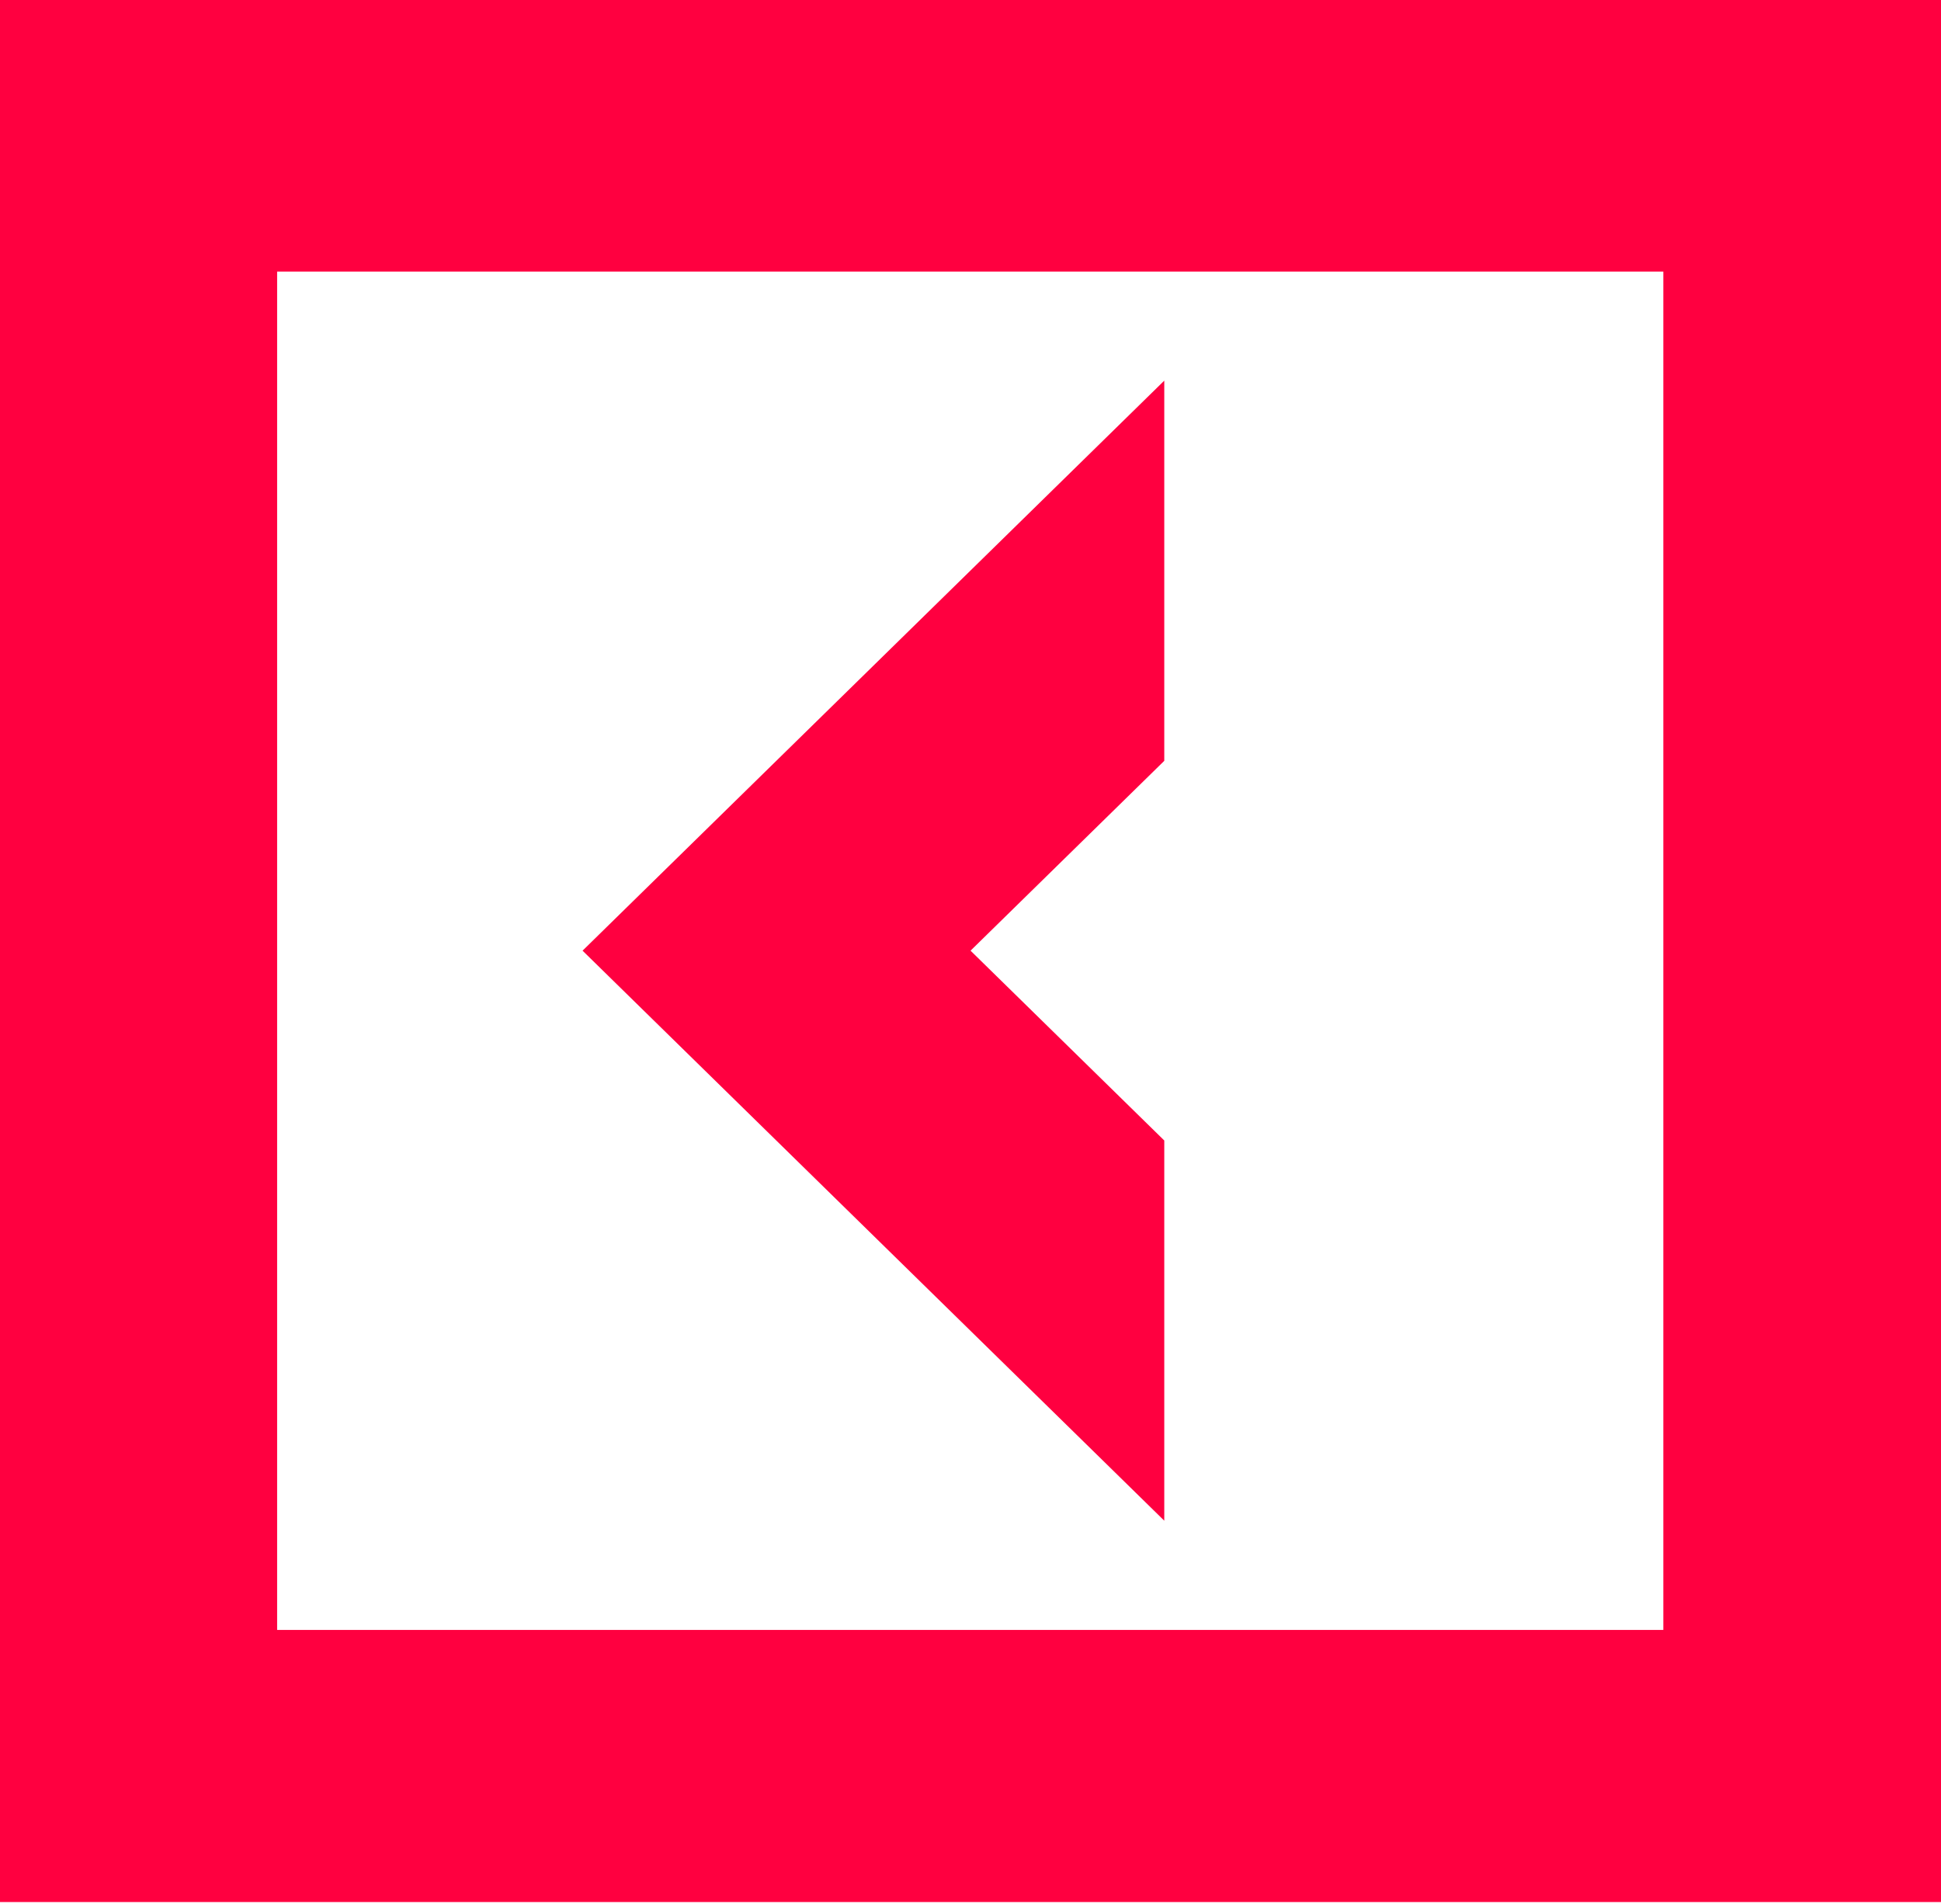
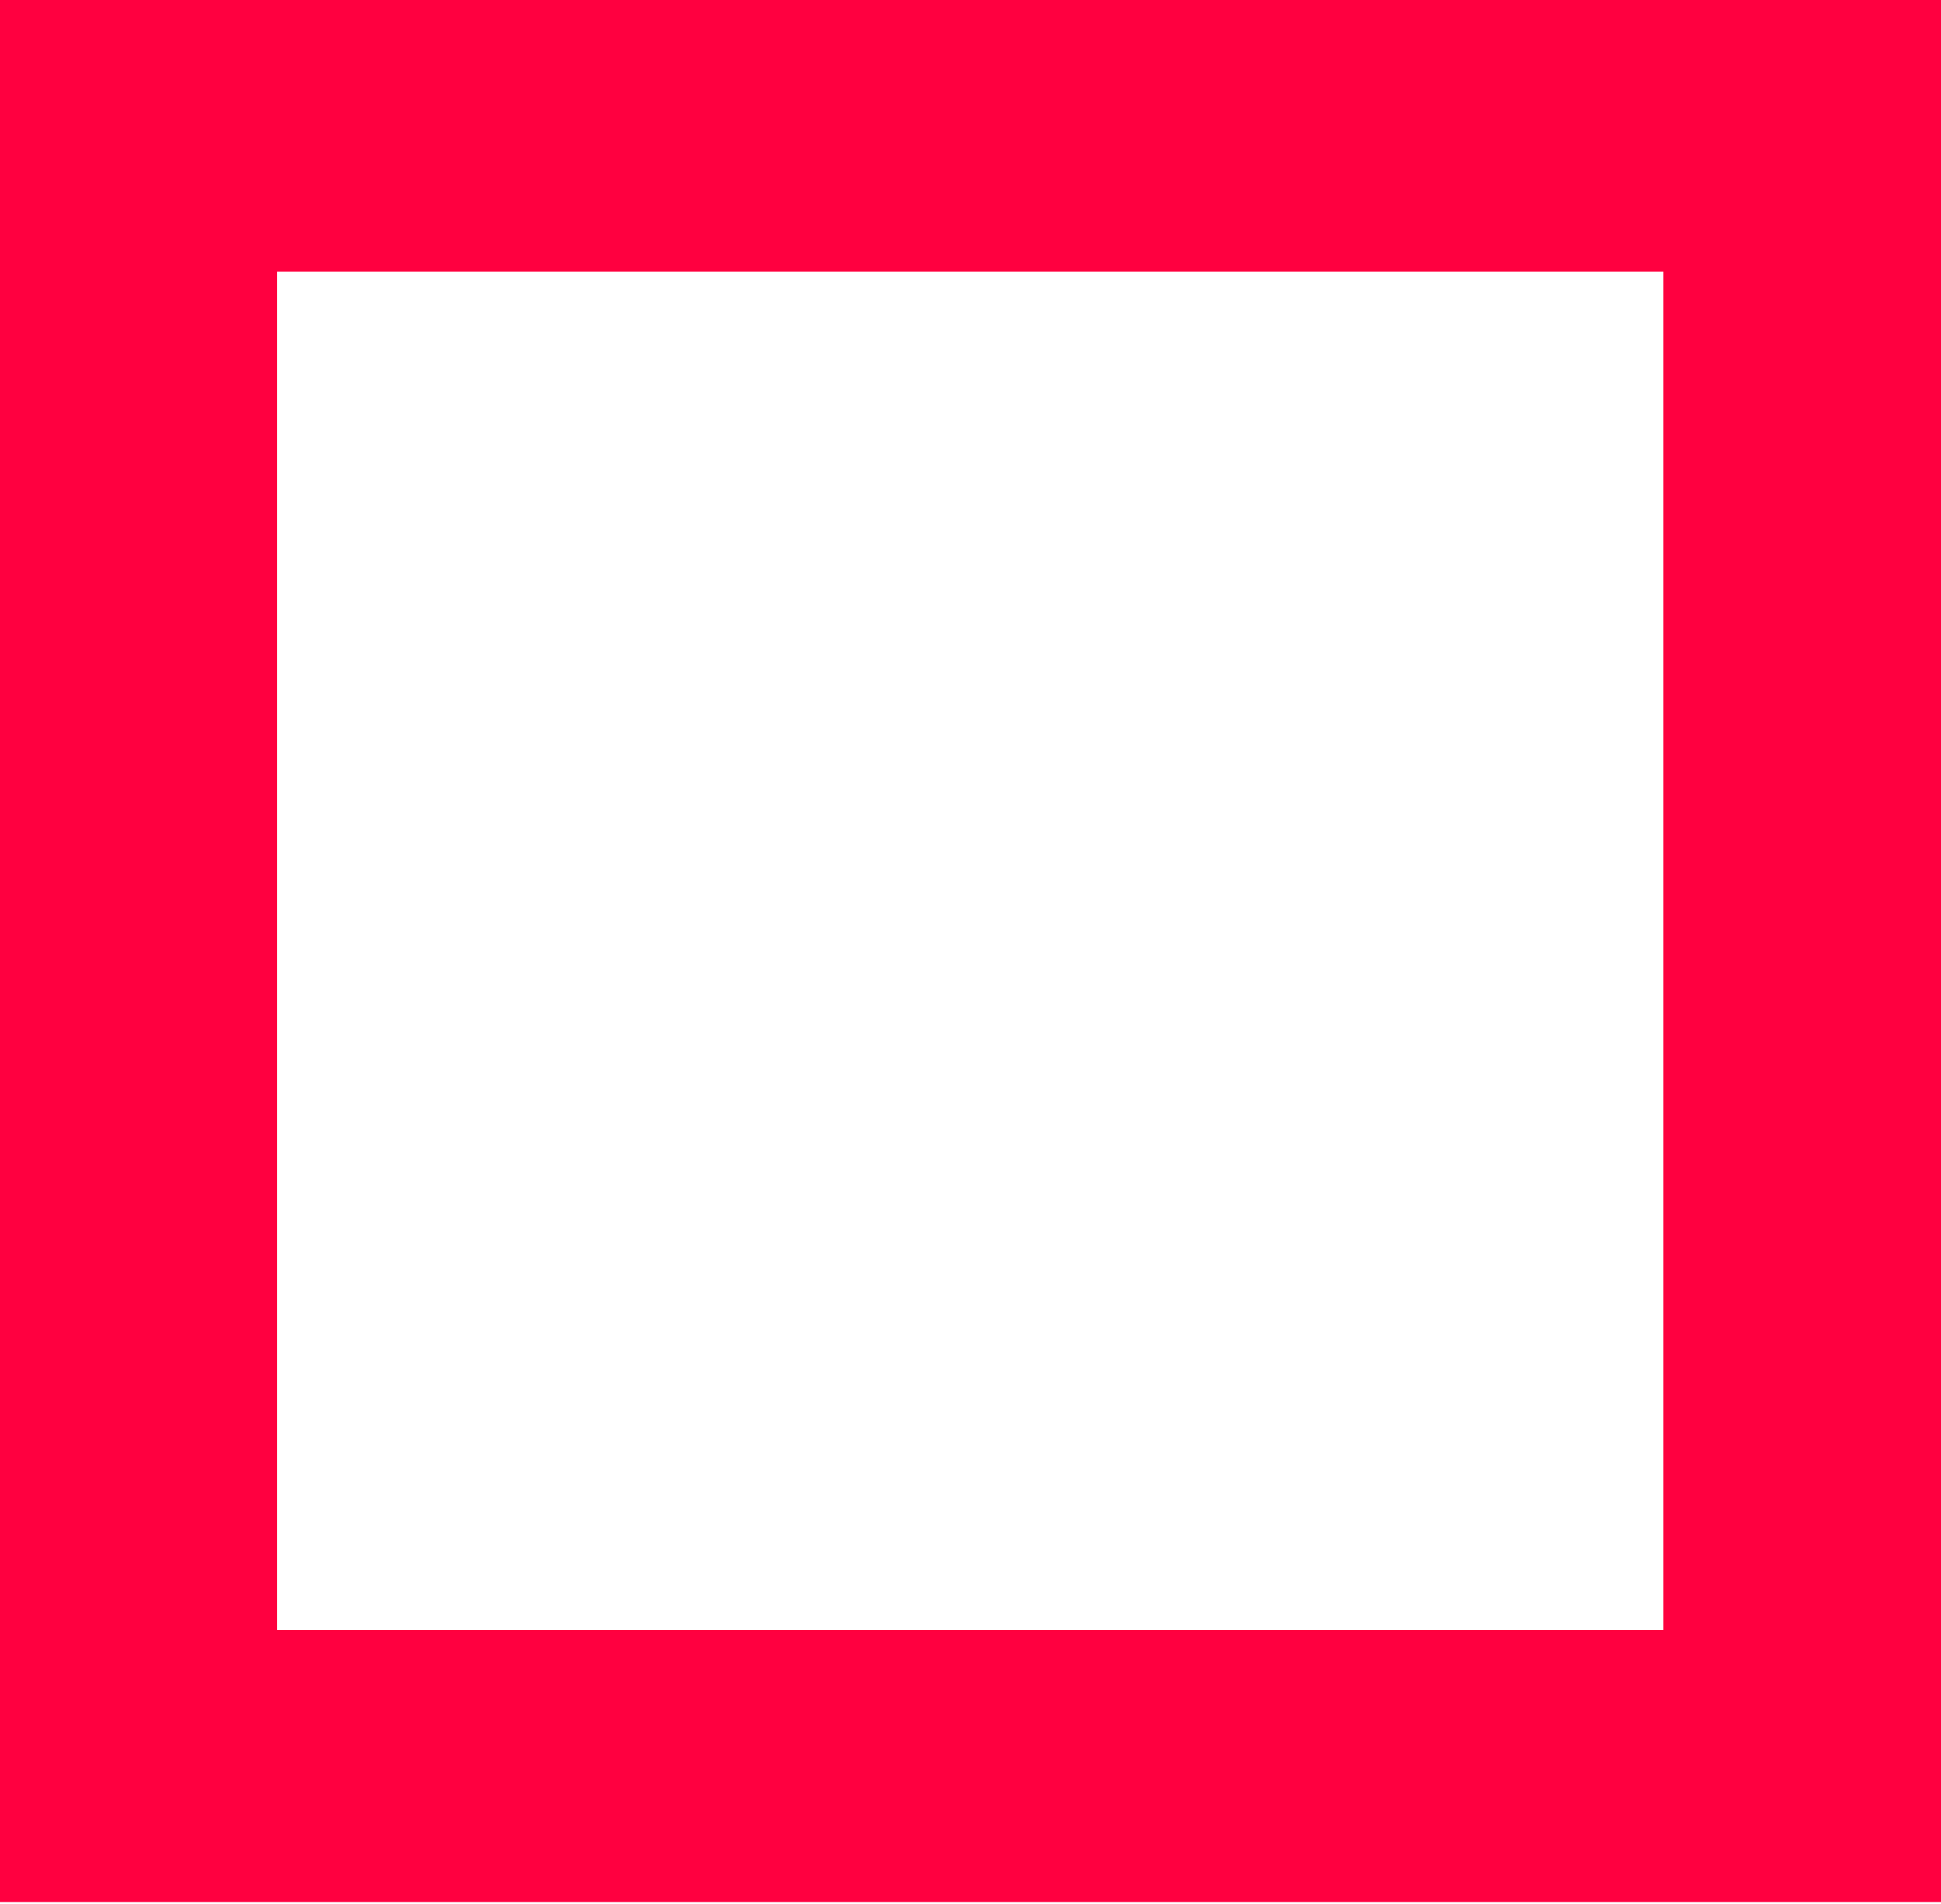
<svg xmlns="http://www.w3.org/2000/svg" width="260" height="255" viewBox="0 0 260 255" fill="none">
-   <path d="M155.956 152.75L130.007 127.326L155.956 101.901V50.98L78.035 127.326L155.956 203.671V152.75Z" fill="#FF0040" />
-   <path d="M0 0V254.745H260V0H0ZM222.877 218.302H37.122V36.372H222.806V218.302H222.877Z" fill="#FF0040" />
+   <path d="M0 0V254.745H260V0H0M222.877 218.302H37.122V36.372H222.806V218.302H222.877Z" fill="#FF0040" />
</svg>